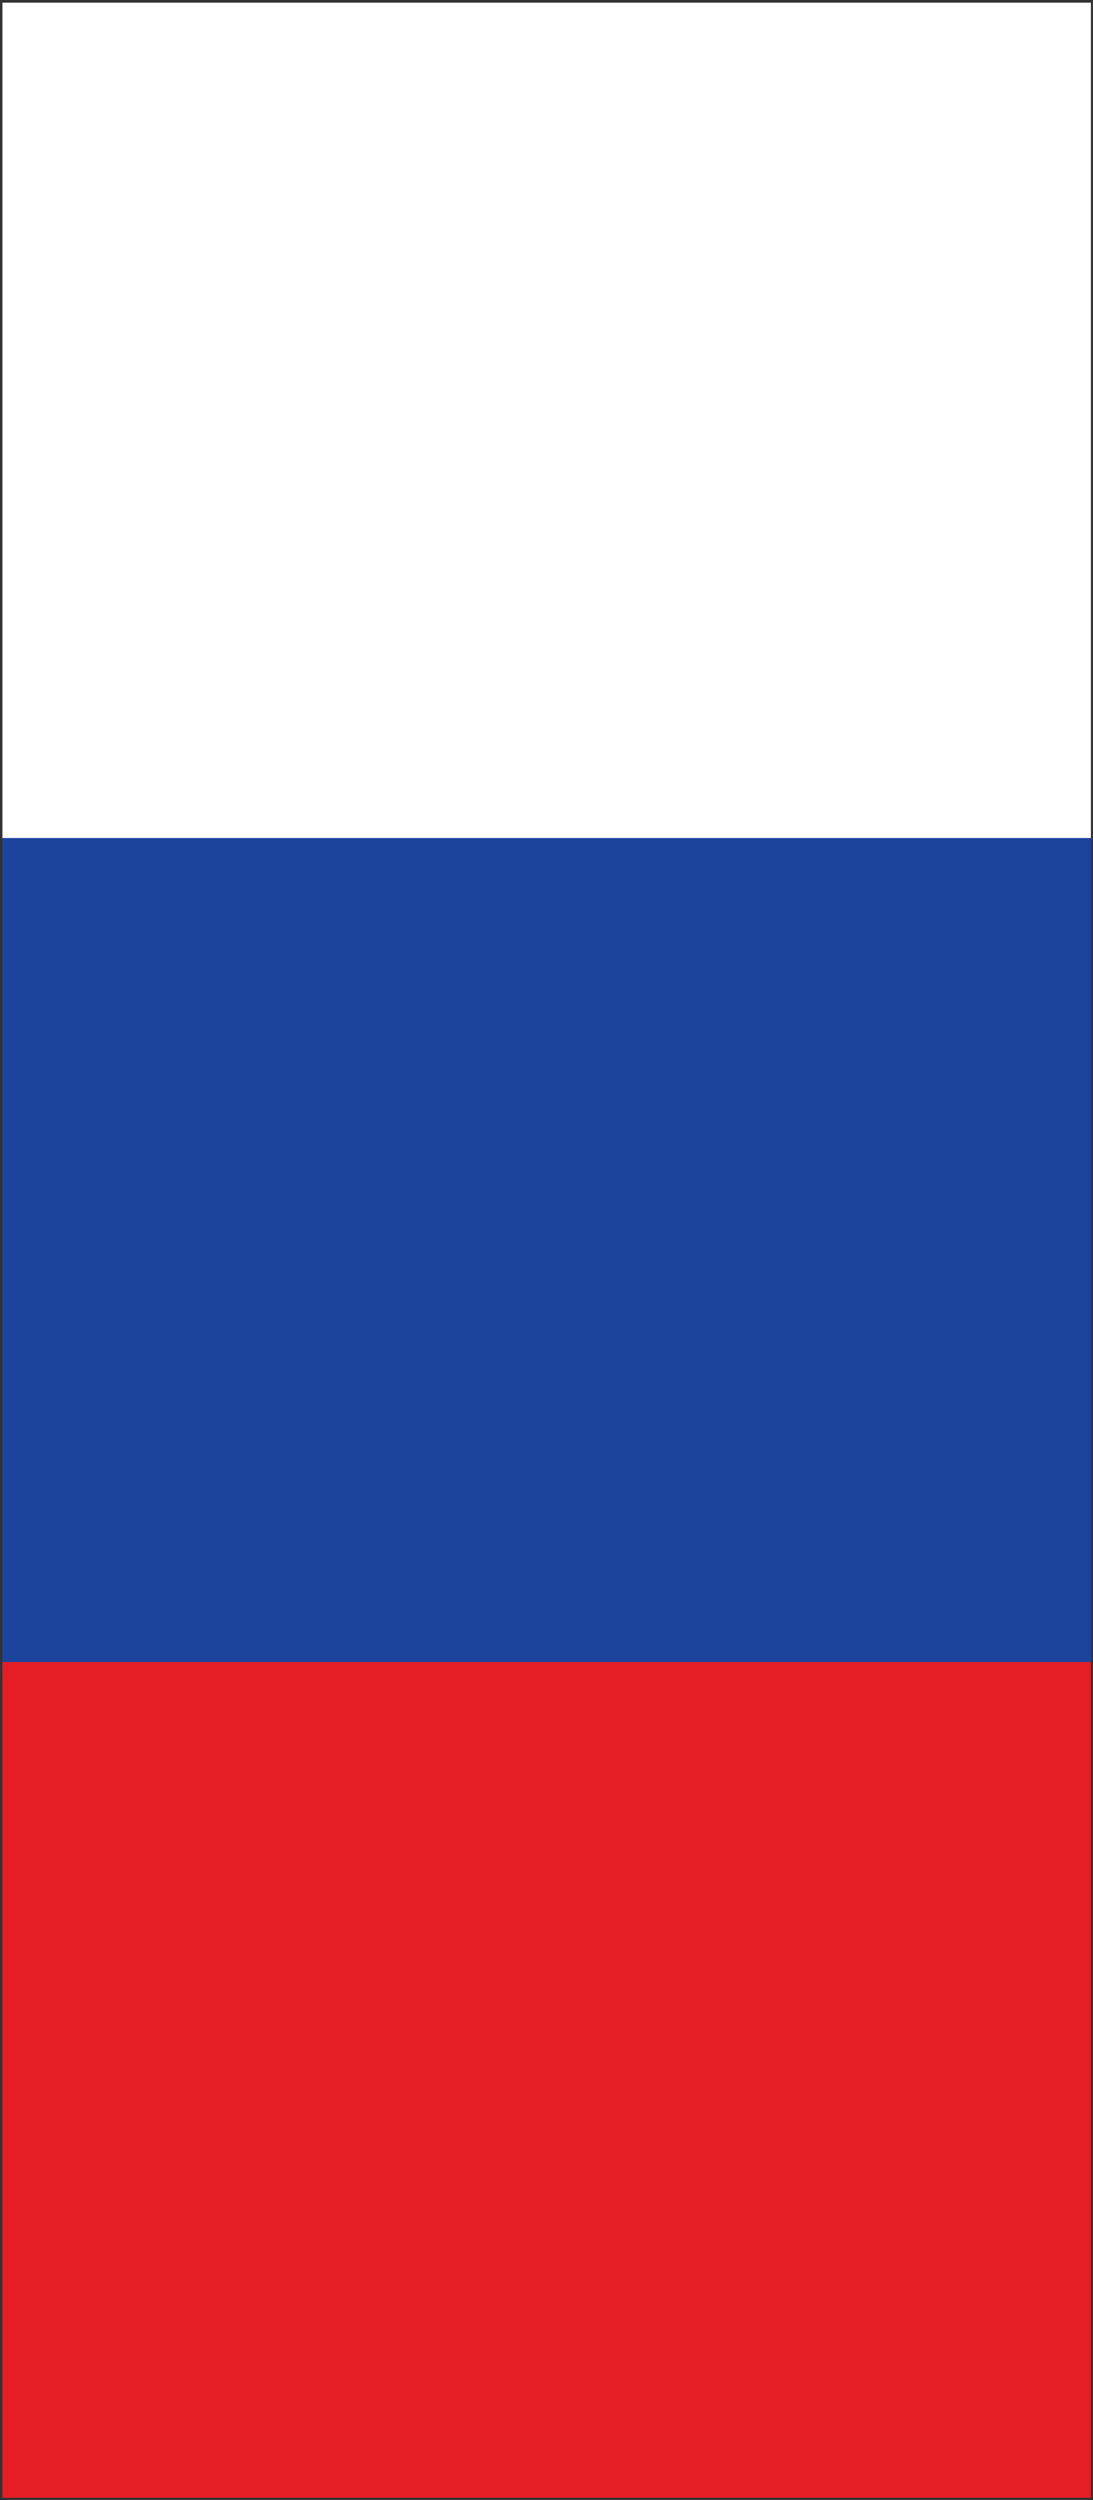
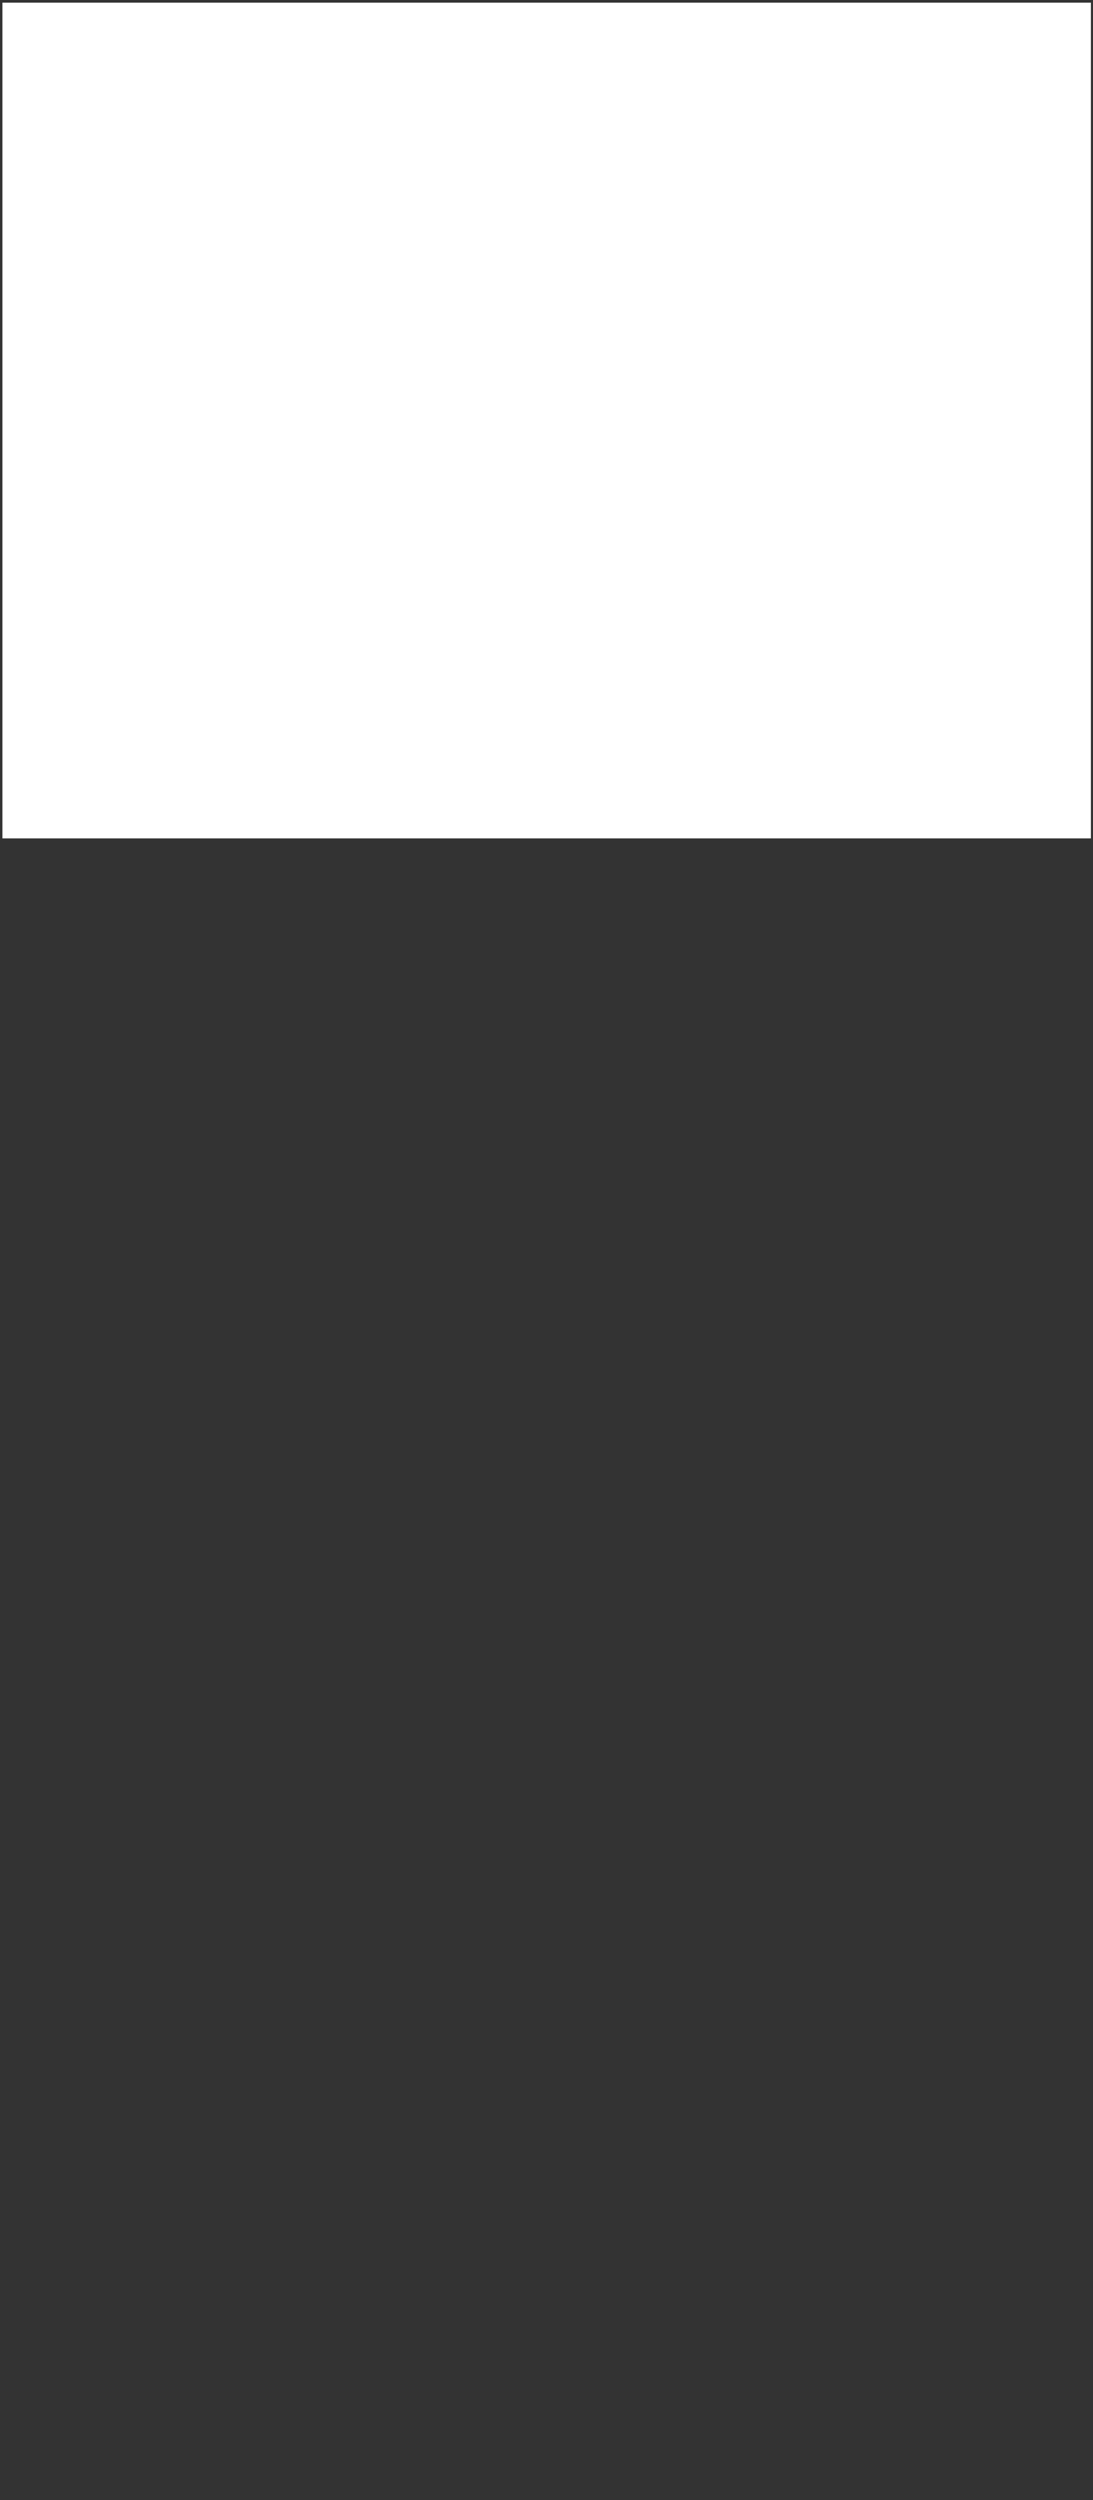
<svg xmlns="http://www.w3.org/2000/svg" width="14" height="32" viewBox="0 0 14 32" fill="none">
  <rect x="0" y="0" width="14" height="32" fill="#333333" stroke="none" />
  <path d="M13.973 0.034H0.031V10.731H13.973V0.034Z" fill="white" />
-   <path d="M13.973 10.726H0.031V21.423H13.973V10.726Z" fill="#1C449C" />
-   <path d="M13.973 21.273H0.031V31.97H13.973V21.273Z" fill="#E51E25" />
</svg>